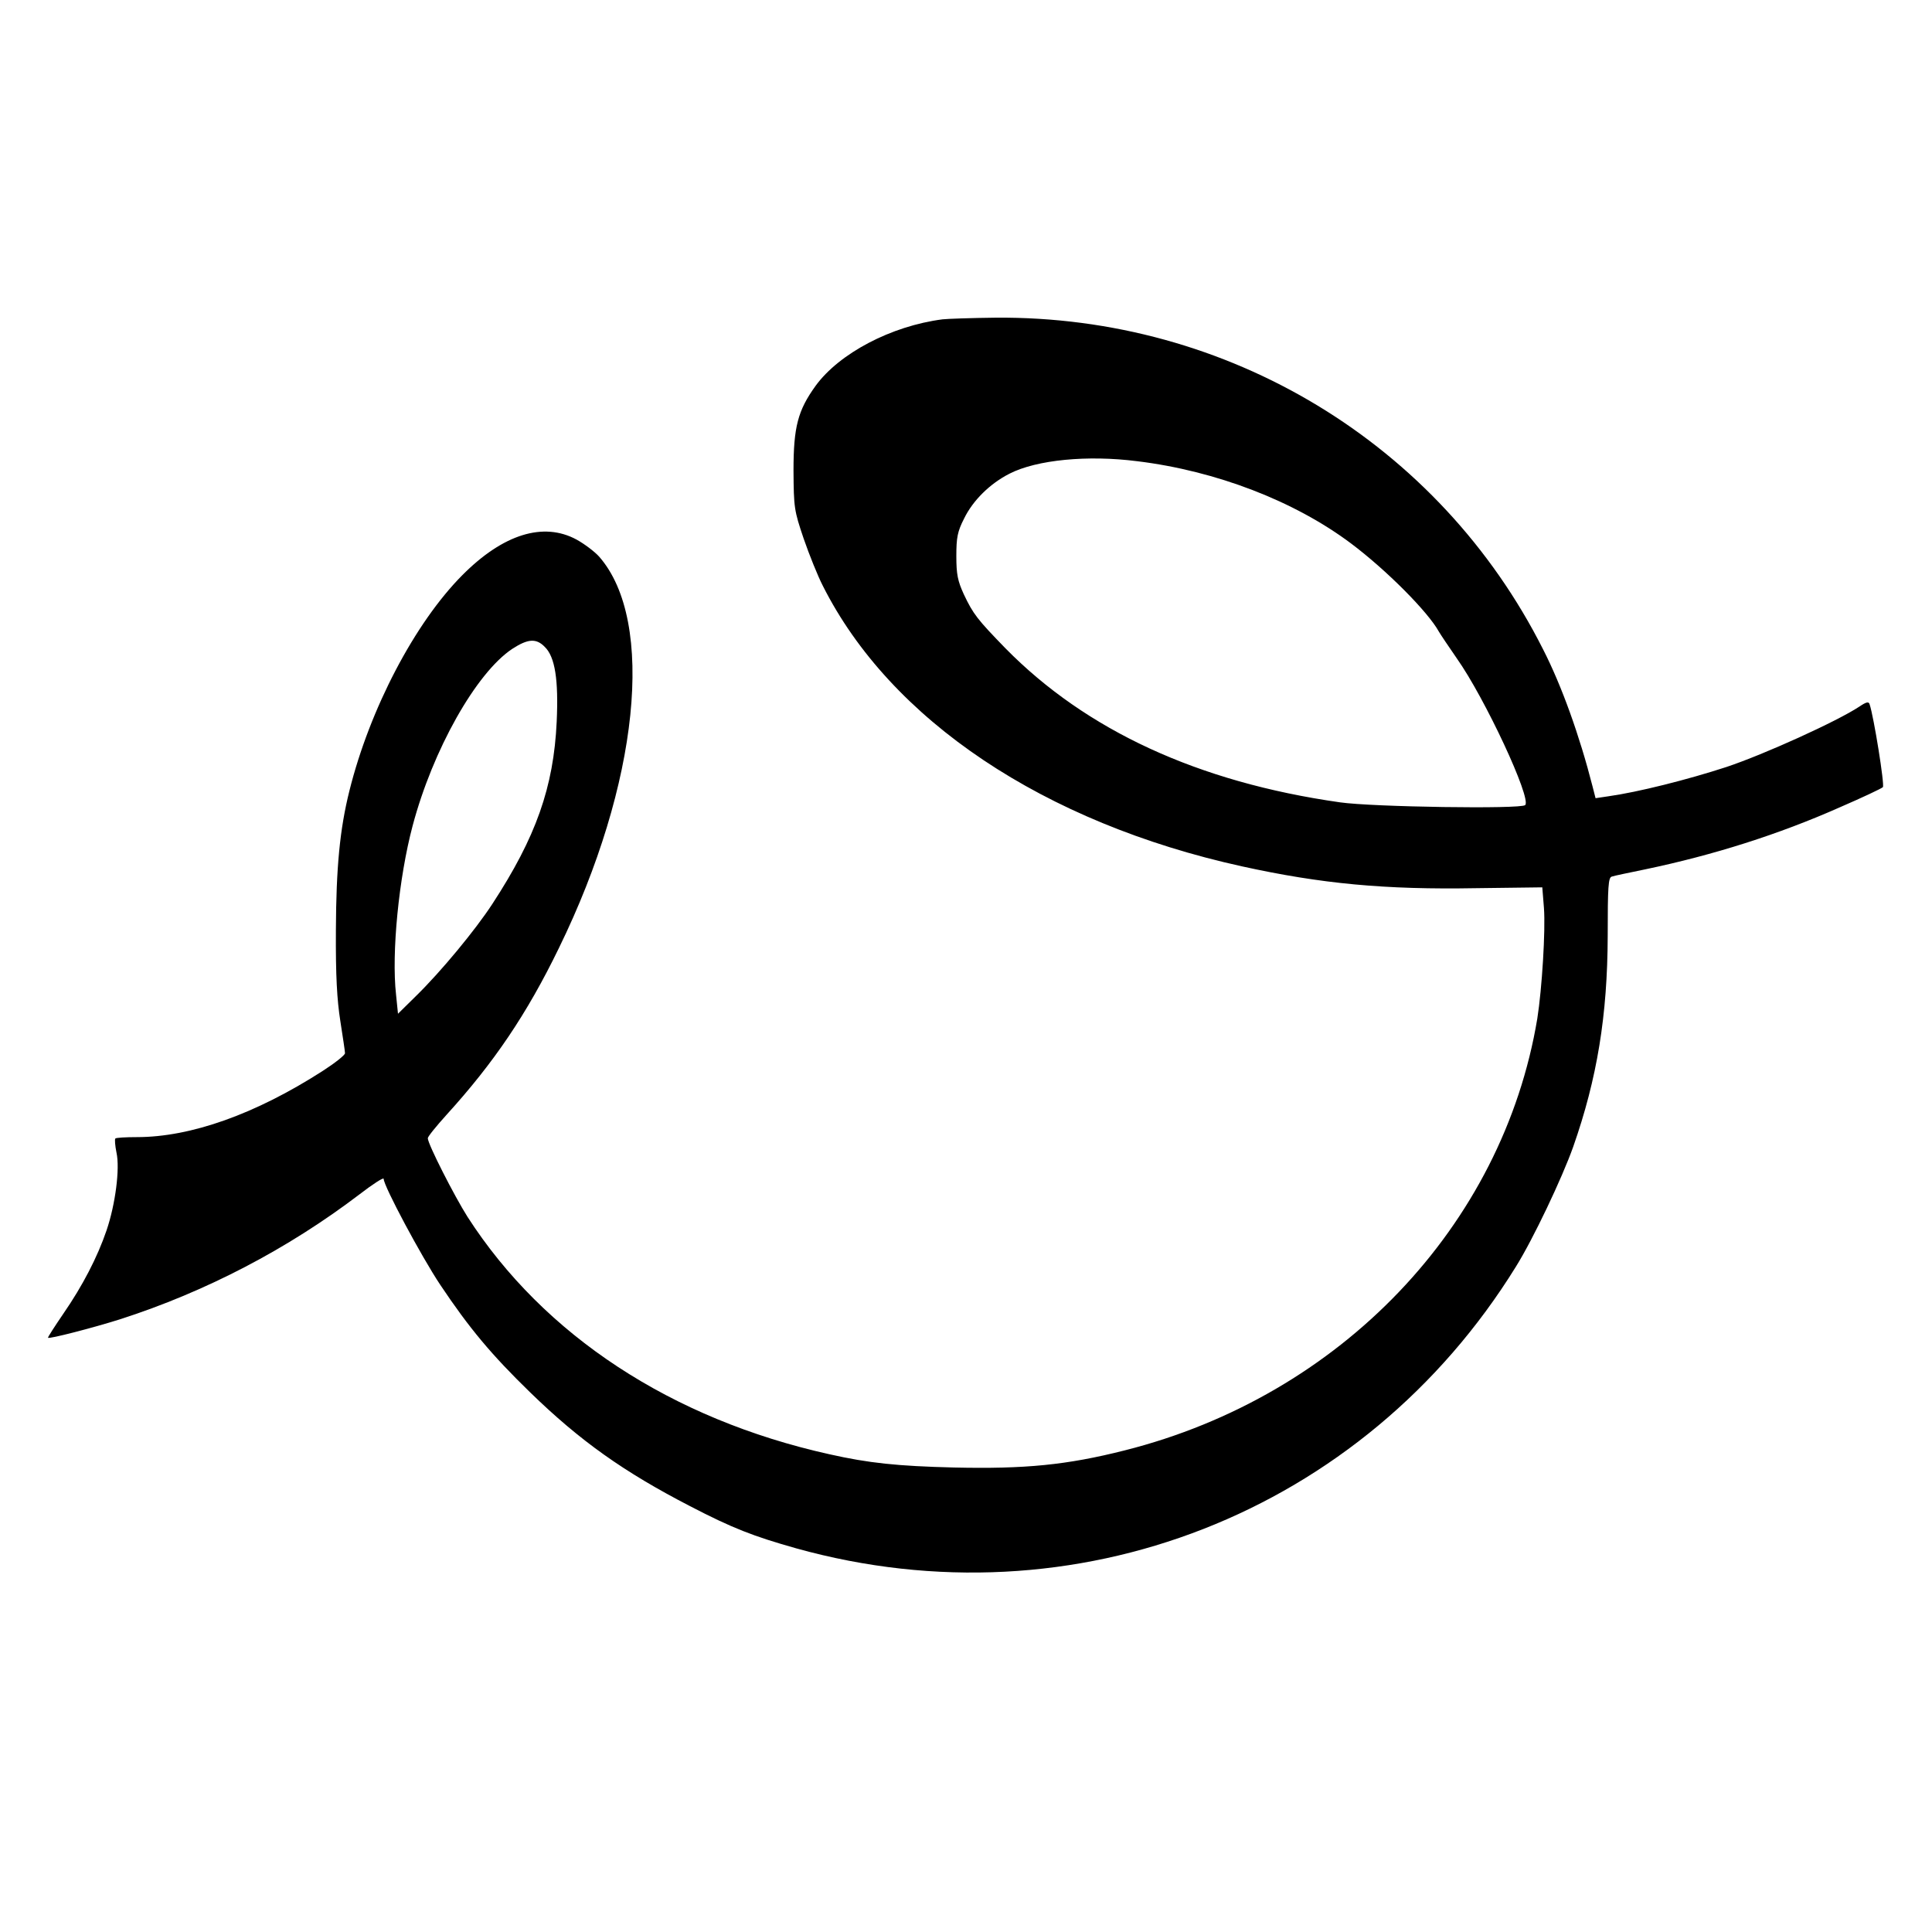
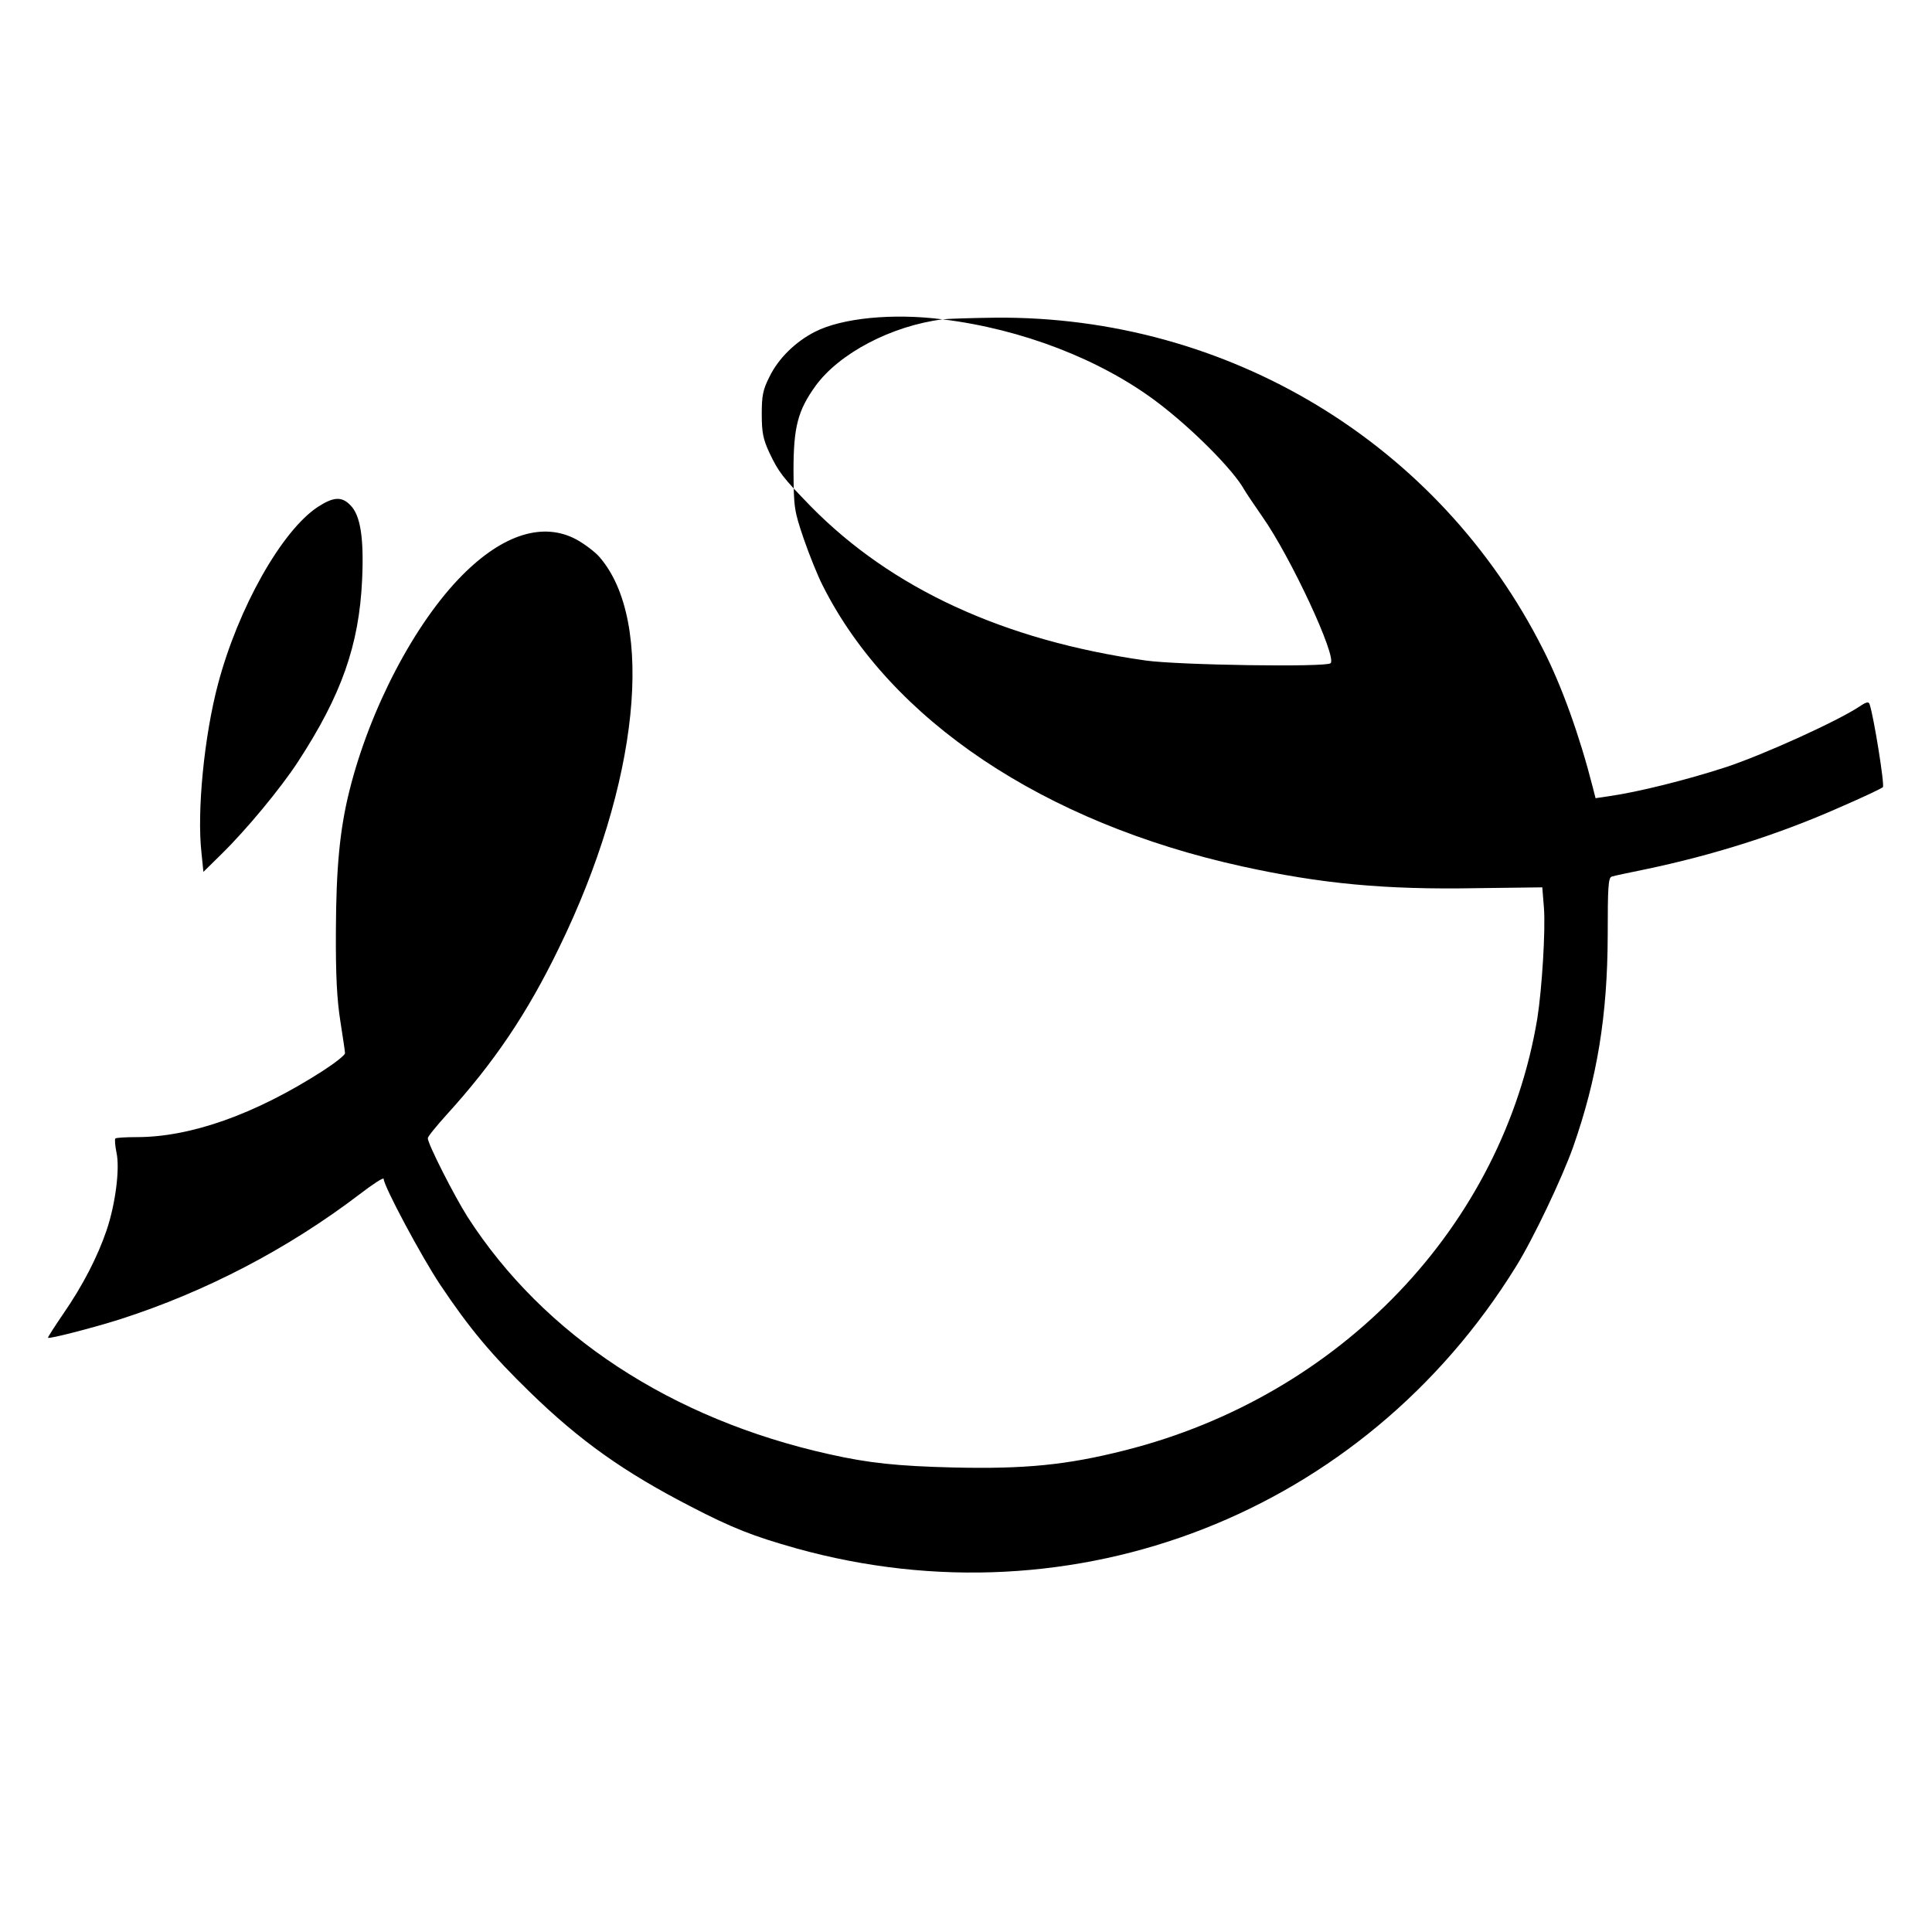
<svg xmlns="http://www.w3.org/2000/svg" version="1.0" width="700pt" height="700pt" viewBox="0 0 700 700" preserveAspectRatio="xMidYMid meet">
  <g transform="translate(0,700) scale(0.1,-0.1)" fill="#000000" stroke="none">
-     <path d="M3415 5843 c-186 -24 -374 -123 -460 -241 -64 -89 -80 -148 -80 -307 1 -134 2 -144 37 -247 20 -58 51 -135 69 -170 245 -487 801 -859 1519 -1017 287 -63 517 -85 850 -79 l238 3 6 -75 c6 -80 -7 -292 -24 -400 -125 -752 -713 -1368 -1495 -1565 -209 -53 -362 -68 -620 -62 -203 5 -308 16 -450 48 -572 127 -1035 431 -1311 860 -47 74 -144 264 -144 285 0 6 31 44 68 85 171 188 291 365 407 604 290 593 351 1184 146 1418 -16 18 -53 46 -82 62 -120 65 -266 20 -414 -129 -172 -173 -335 -484 -409 -781 -35 -140 -48 -279 -49 -505 -1 -166 4 -252 16 -329 9 -58 17 -110 17 -117 0 -7 -37 -36 -82 -65 -243 -156 -477 -239 -672 -239 -40 0 -75 -2 -78 -5 -3 -3 -1 -26 4 -51 13 -58 -4 -188 -36 -282 -33 -97 -87 -201 -156 -301 -32 -47 -58 -87 -56 -88 4 -5 163 36 261 67 311 100 608 255 868 453 48 37 87 62 87 56 0 -26 137 -282 205 -384 105 -157 185 -253 326 -390 181 -176 339 -288 579 -412 154 -80 229 -109 385 -153 1009 -281 2055 128 2607 1020 62 99 168 322 208 435 87 248 124 476 125 763 0 180 2 213 15 216 8 3 62 14 120 26 249 52 485 127 706 225 81 35 151 68 156 73 7 7 -33 256 -48 300 -3 11 -12 9 -37 -8 -80 -53 -344 -173 -482 -219 -141 -46 -320 -91 -427 -106 l-47 -7 -11 43 c-47 184 -112 365 -179 496 -376 746 -1141 1209 -1984 1202 -89 -1 -175 -4 -192 -6z m705 -514 c287 -35 571 -145 775 -298 128 -96 279 -248 318 -319 7 -12 36 -55 65 -97 102 -144 272 -509 248 -532 -15 -15 -553 -7 -671 10 -514 73 -920 261 -1212 558 -102 105 -117 124 -151 196 -22 48 -27 72 -27 138 0 67 4 89 28 136 32 66 94 127 165 163 98 50 282 68 462 45z m-2146 -673 c37 -36 50 -119 43 -271 -11 -237 -75 -418 -233 -660 -62 -95 -186 -245 -277 -334 l-65 -64 -7 69 c-17 151 10 424 60 612 73 275 230 554 361 641 57 37 87 39 118 7z" />
+     <path d="M3415 5843 c-186 -24 -374 -123 -460 -241 -64 -89 -80 -148 -80 -307 1 -134 2 -144 37 -247 20 -58 51 -135 69 -170 245 -487 801 -859 1519 -1017 287 -63 517 -85 850 -79 l238 3 6 -75 c6 -80 -7 -292 -24 -400 -125 -752 -713 -1368 -1495 -1565 -209 -53 -362 -68 -620 -62 -203 5 -308 16 -450 48 -572 127 -1035 431 -1311 860 -47 74 -144 264 -144 285 0 6 31 44 68 85 171 188 291 365 407 604 290 593 351 1184 146 1418 -16 18 -53 46 -82 62 -120 65 -266 20 -414 -129 -172 -173 -335 -484 -409 -781 -35 -140 -48 -279 -49 -505 -1 -166 4 -252 16 -329 9 -58 17 -110 17 -117 0 -7 -37 -36 -82 -65 -243 -156 -477 -239 -672 -239 -40 0 -75 -2 -78 -5 -3 -3 -1 -26 4 -51 13 -58 -4 -188 -36 -282 -33 -97 -87 -201 -156 -301 -32 -47 -58 -87 -56 -88 4 -5 163 36 261 67 311 100 608 255 868 453 48 37 87 62 87 56 0 -26 137 -282 205 -384 105 -157 185 -253 326 -390 181 -176 339 -288 579 -412 154 -80 229 -109 385 -153 1009 -281 2055 128 2607 1020 62 99 168 322 208 435 87 248 124 476 125 763 0 180 2 213 15 216 8 3 62 14 120 26 249 52 485 127 706 225 81 35 151 68 156 73 7 7 -33 256 -48 300 -3 11 -12 9 -37 -8 -80 -53 -344 -173 -482 -219 -141 -46 -320 -91 -427 -106 l-47 -7 -11 43 c-47 184 -112 365 -179 496 -376 746 -1141 1209 -1984 1202 -89 -1 -175 -4 -192 -6z c287 -35 571 -145 775 -298 128 -96 279 -248 318 -319 7 -12 36 -55 65 -97 102 -144 272 -509 248 -532 -15 -15 -553 -7 -671 10 -514 73 -920 261 -1212 558 -102 105 -117 124 -151 196 -22 48 -27 72 -27 138 0 67 4 89 28 136 32 66 94 127 165 163 98 50 282 68 462 45z m-2146 -673 c37 -36 50 -119 43 -271 -11 -237 -75 -418 -233 -660 -62 -95 -186 -245 -277 -334 l-65 -64 -7 69 c-17 151 10 424 60 612 73 275 230 554 361 641 57 37 87 39 118 7z" />
  </g>
</svg>